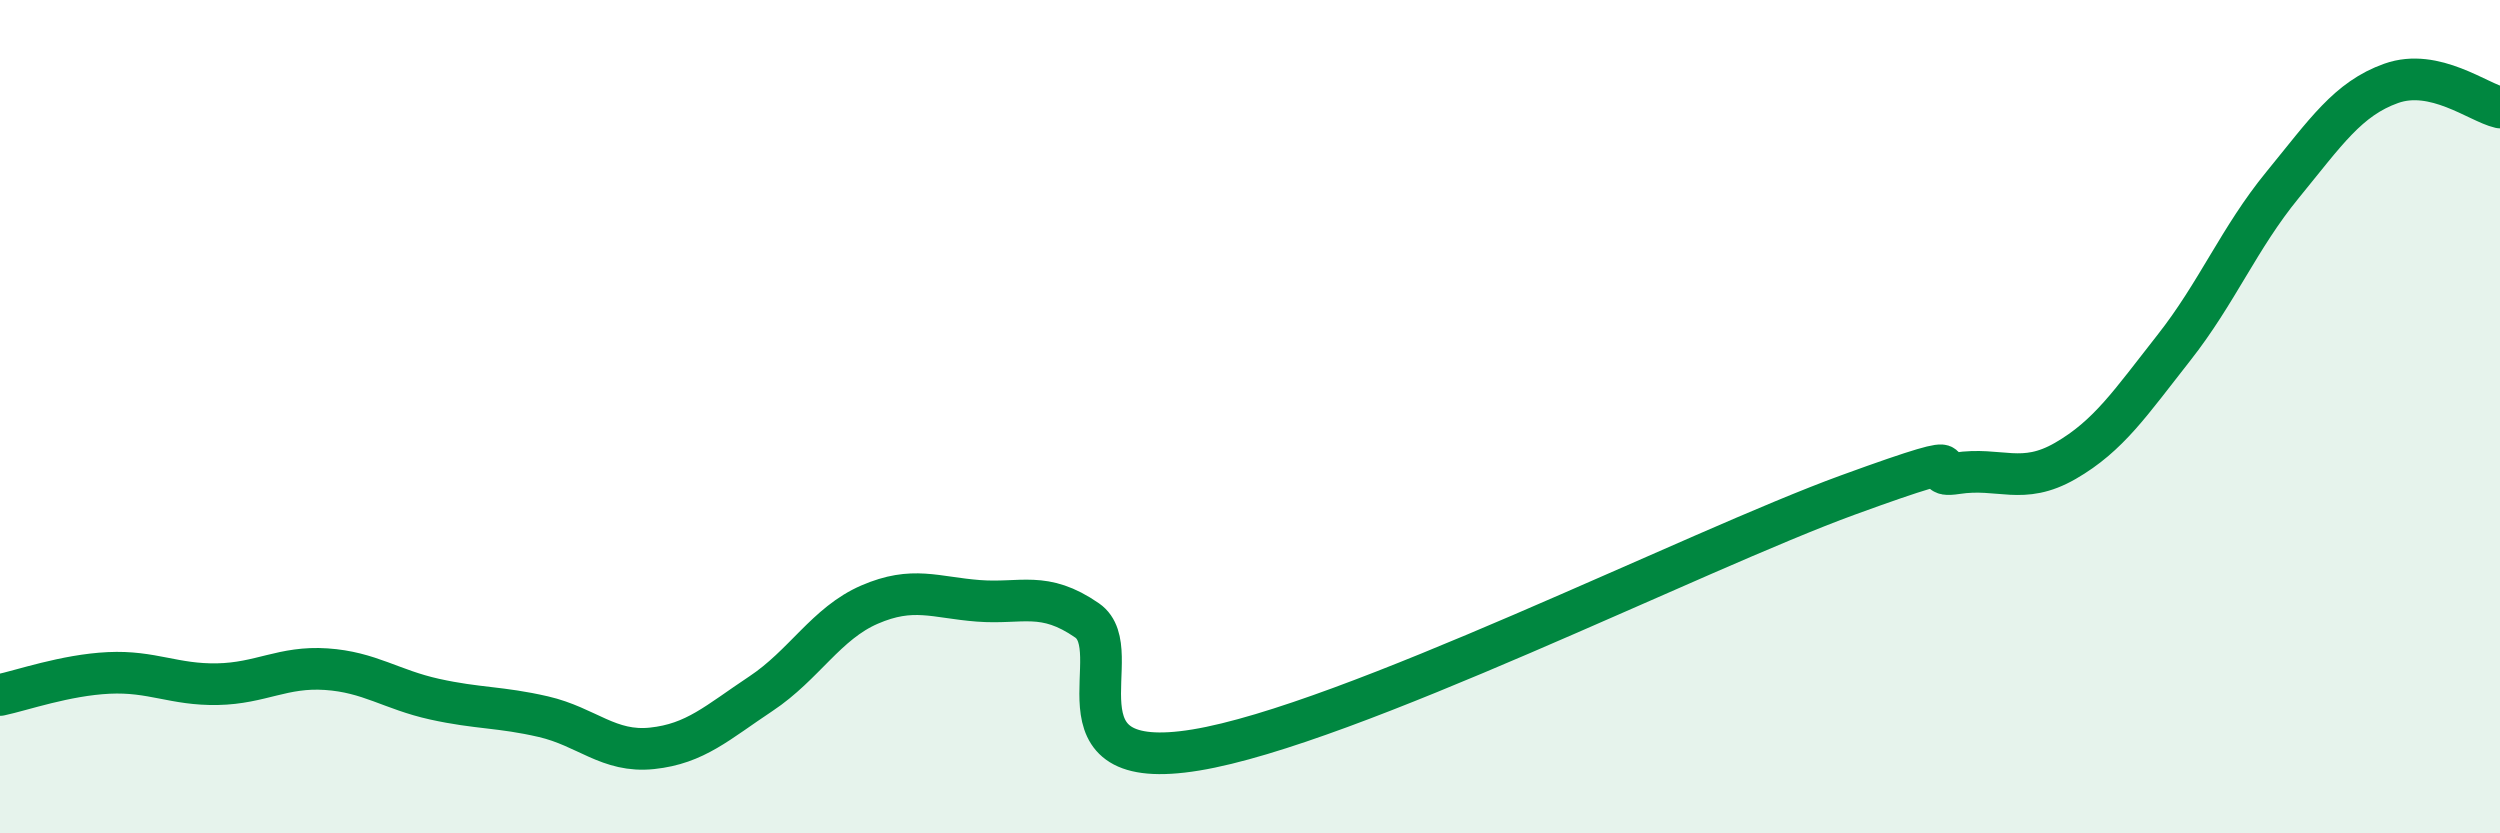
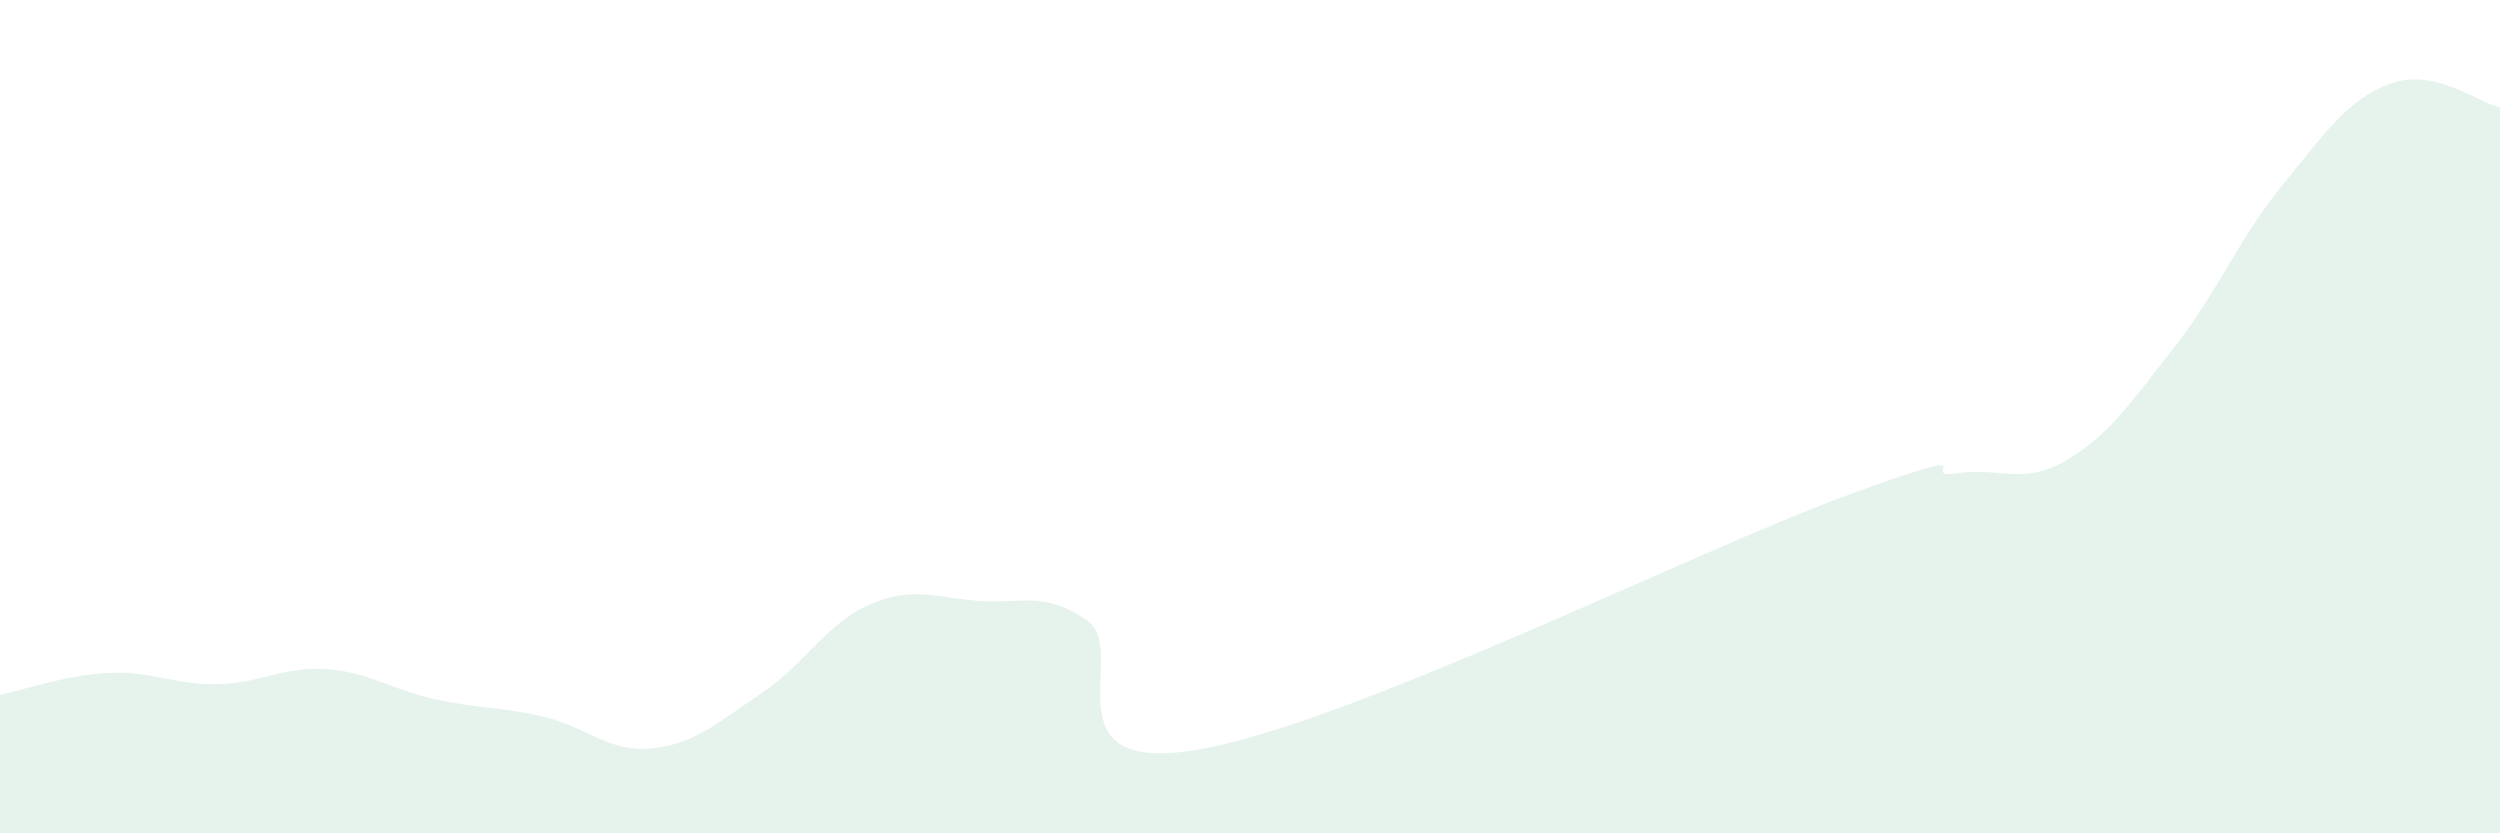
<svg xmlns="http://www.w3.org/2000/svg" width="60" height="20" viewBox="0 0 60 20">
  <path d="M 0,16.68 C 0.52,16.57 1.57,16.2 2.61,16.15 C 3.65,16.1 4.18,16.44 5.22,16.42 C 6.26,16.4 6.79,15.99 7.83,16.06 C 8.87,16.13 9.39,16.55 10.43,16.78 C 11.47,17.01 12,16.96 13.04,17.2 C 14.08,17.44 14.61,18.07 15.65,17.96 C 16.69,17.85 17.22,17.34 18.26,16.65 C 19.3,15.96 19.83,14.96 20.87,14.51 C 21.91,14.06 22.44,14.34 23.48,14.42 C 24.52,14.5 25.05,14.17 26.09,14.89 C 27.13,15.61 25.05,18.6 28.7,18 C 32.35,17.4 40.7,13.21 44.35,11.88 C 48,10.55 45.92,11.52 46.96,11.36 C 48,11.2 48.53,11.66 49.57,11.06 C 50.61,10.46 51.13,9.67 52.17,8.35 C 53.21,7.03 53.74,5.71 54.78,4.44 C 55.82,3.17 56.35,2.37 57.39,2 C 58.43,1.63 59.48,2.46 60,2.58L60 20L0 20Z" fill="#008740" opacity="0.1" stroke-linecap="round" stroke-linejoin="round" />
-   <path d="M 0,16.68 C 0.52,16.57 1.57,16.2 2.61,16.15 C 3.65,16.1 4.18,16.44 5.22,16.42 C 6.26,16.4 6.79,15.99 7.83,16.06 C 8.87,16.13 9.39,16.55 10.43,16.78 C 11.47,17.01 12,16.96 13.04,17.2 C 14.08,17.44 14.61,18.07 15.65,17.96 C 16.69,17.85 17.22,17.34 18.26,16.65 C 19.3,15.96 19.83,14.96 20.87,14.51 C 21.91,14.06 22.44,14.34 23.48,14.42 C 24.52,14.5 25.05,14.17 26.09,14.89 C 27.13,15.61 25.05,18.6 28.7,18 C 32.35,17.4 40.7,13.21 44.35,11.88 C 48,10.55 45.92,11.52 46.96,11.36 C 48,11.2 48.53,11.66 49.57,11.06 C 50.61,10.46 51.13,9.67 52.17,8.35 C 53.21,7.03 53.74,5.71 54.78,4.44 C 55.82,3.17 56.35,2.37 57.39,2 C 58.43,1.63 59.48,2.46 60,2.58" stroke="#008740" stroke-width="1" fill="none" stroke-linecap="round" stroke-linejoin="round" />
</svg>